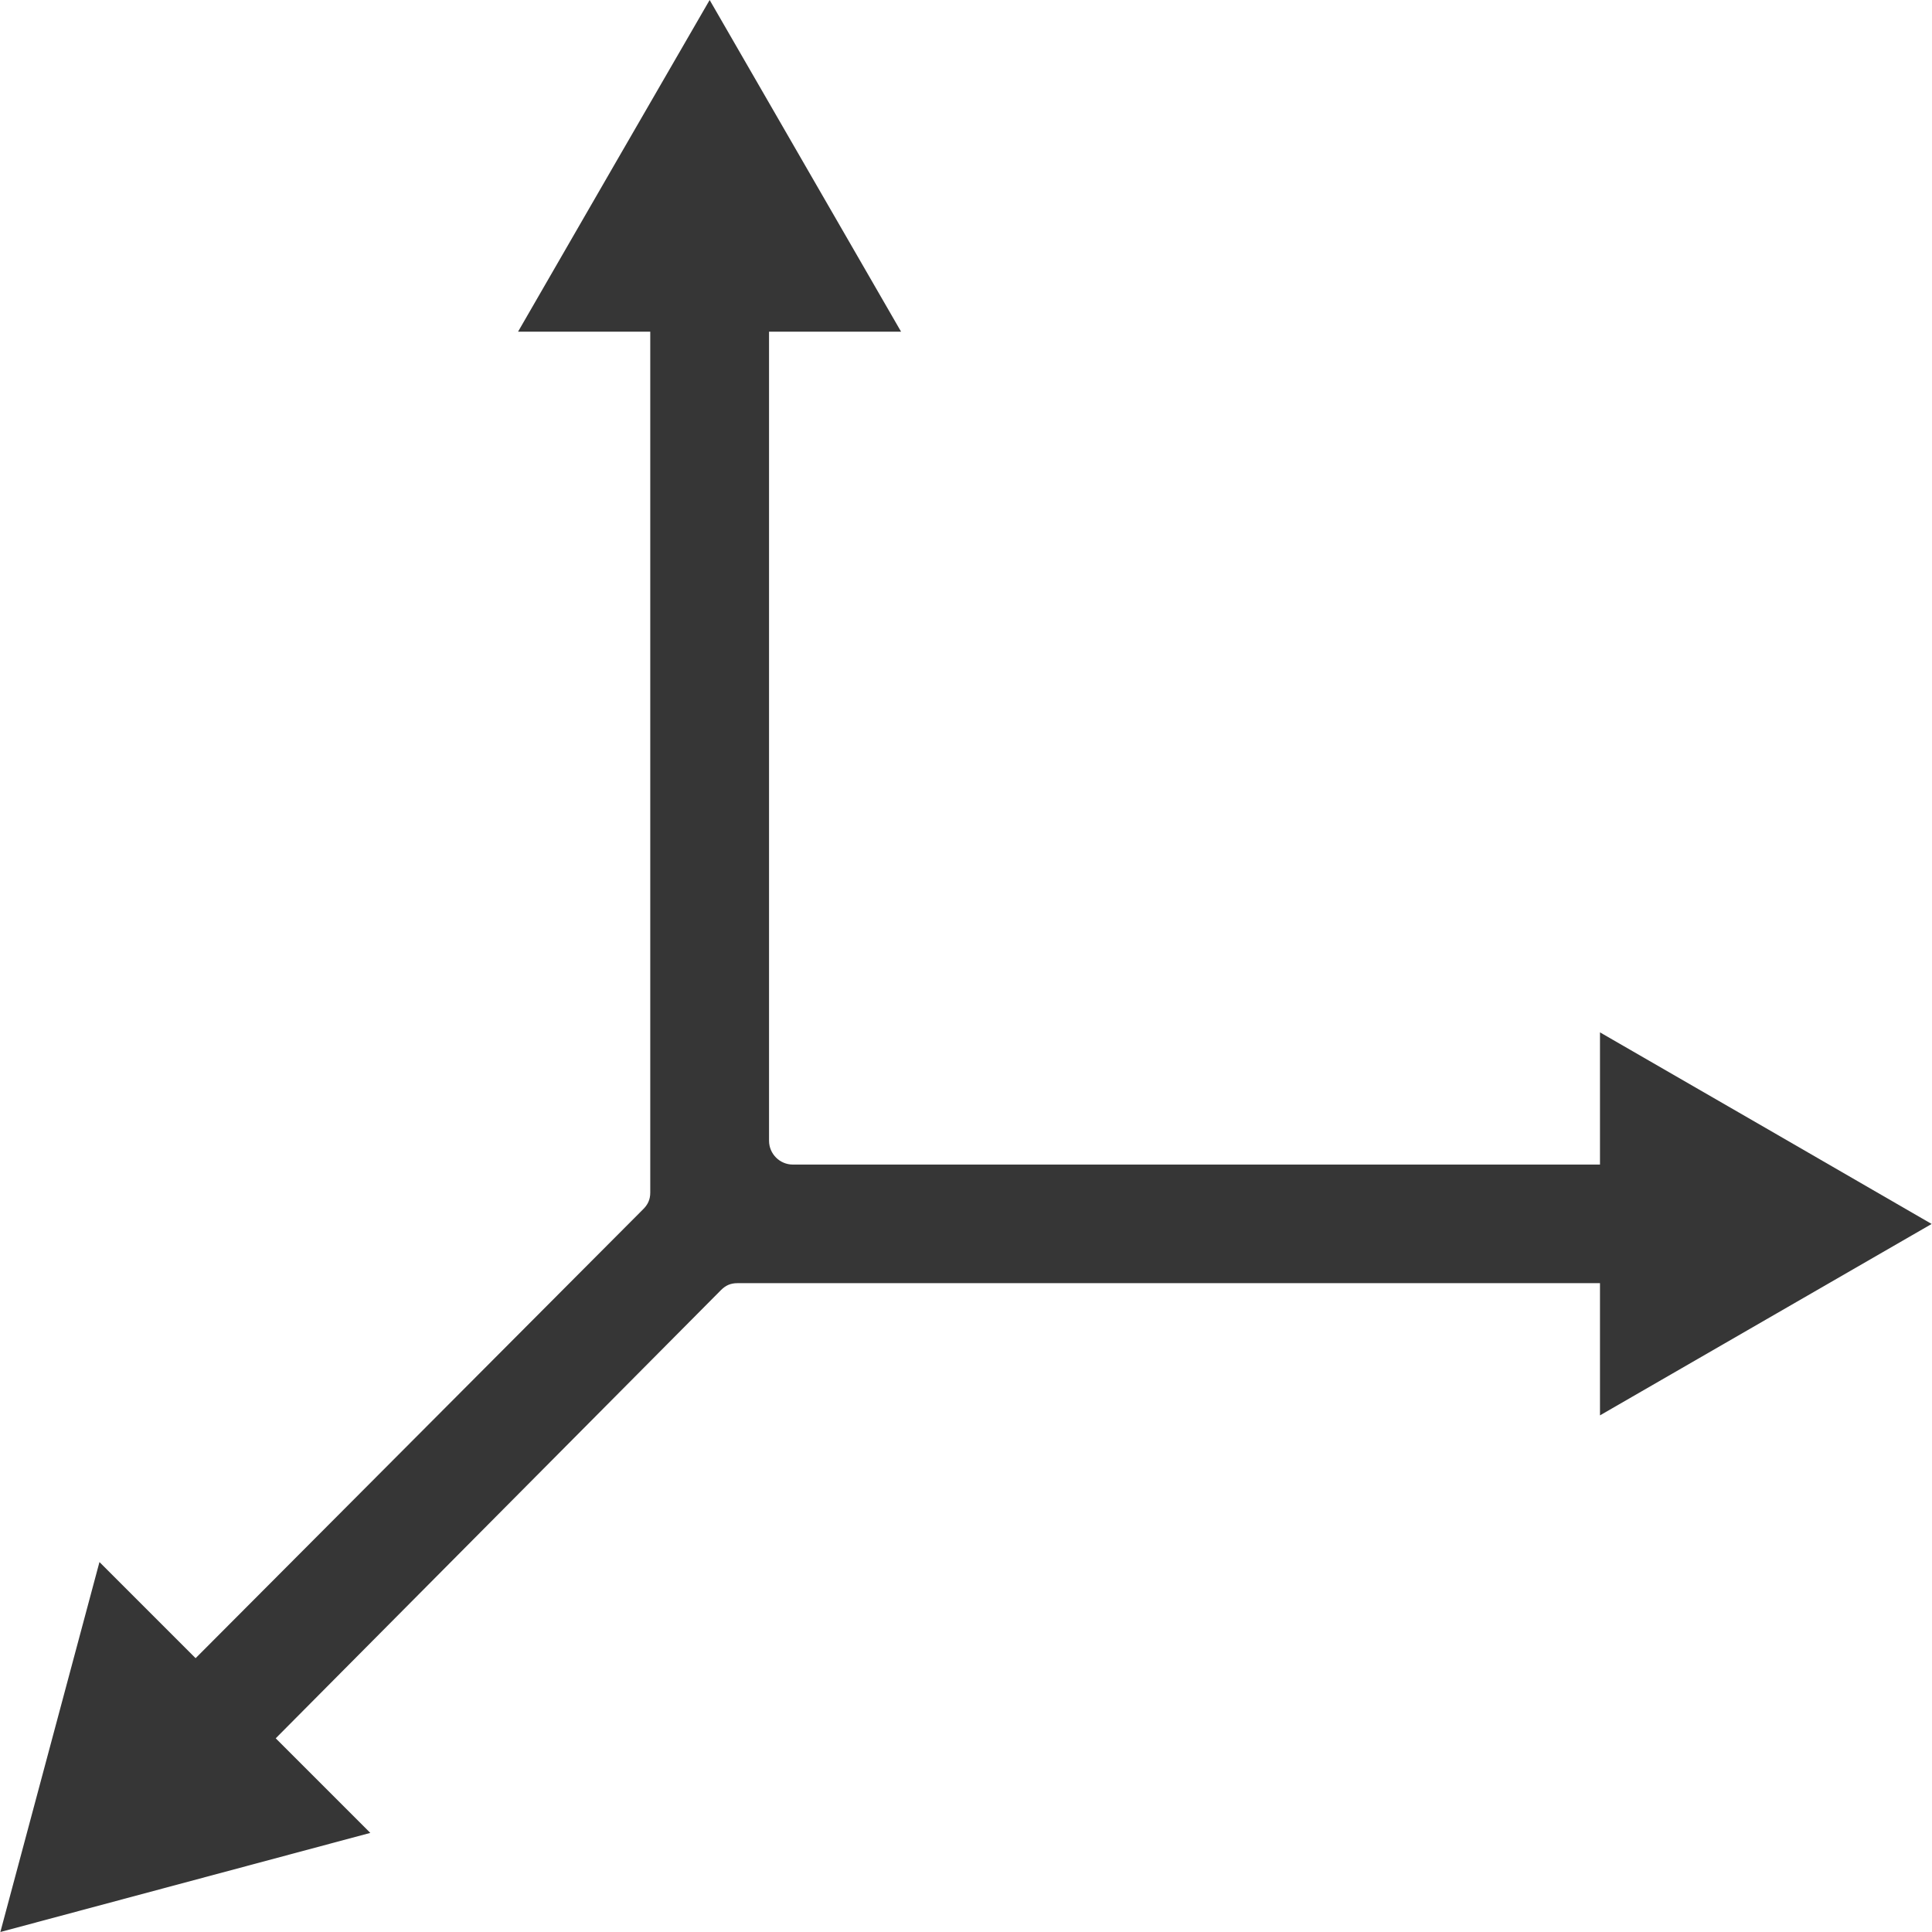
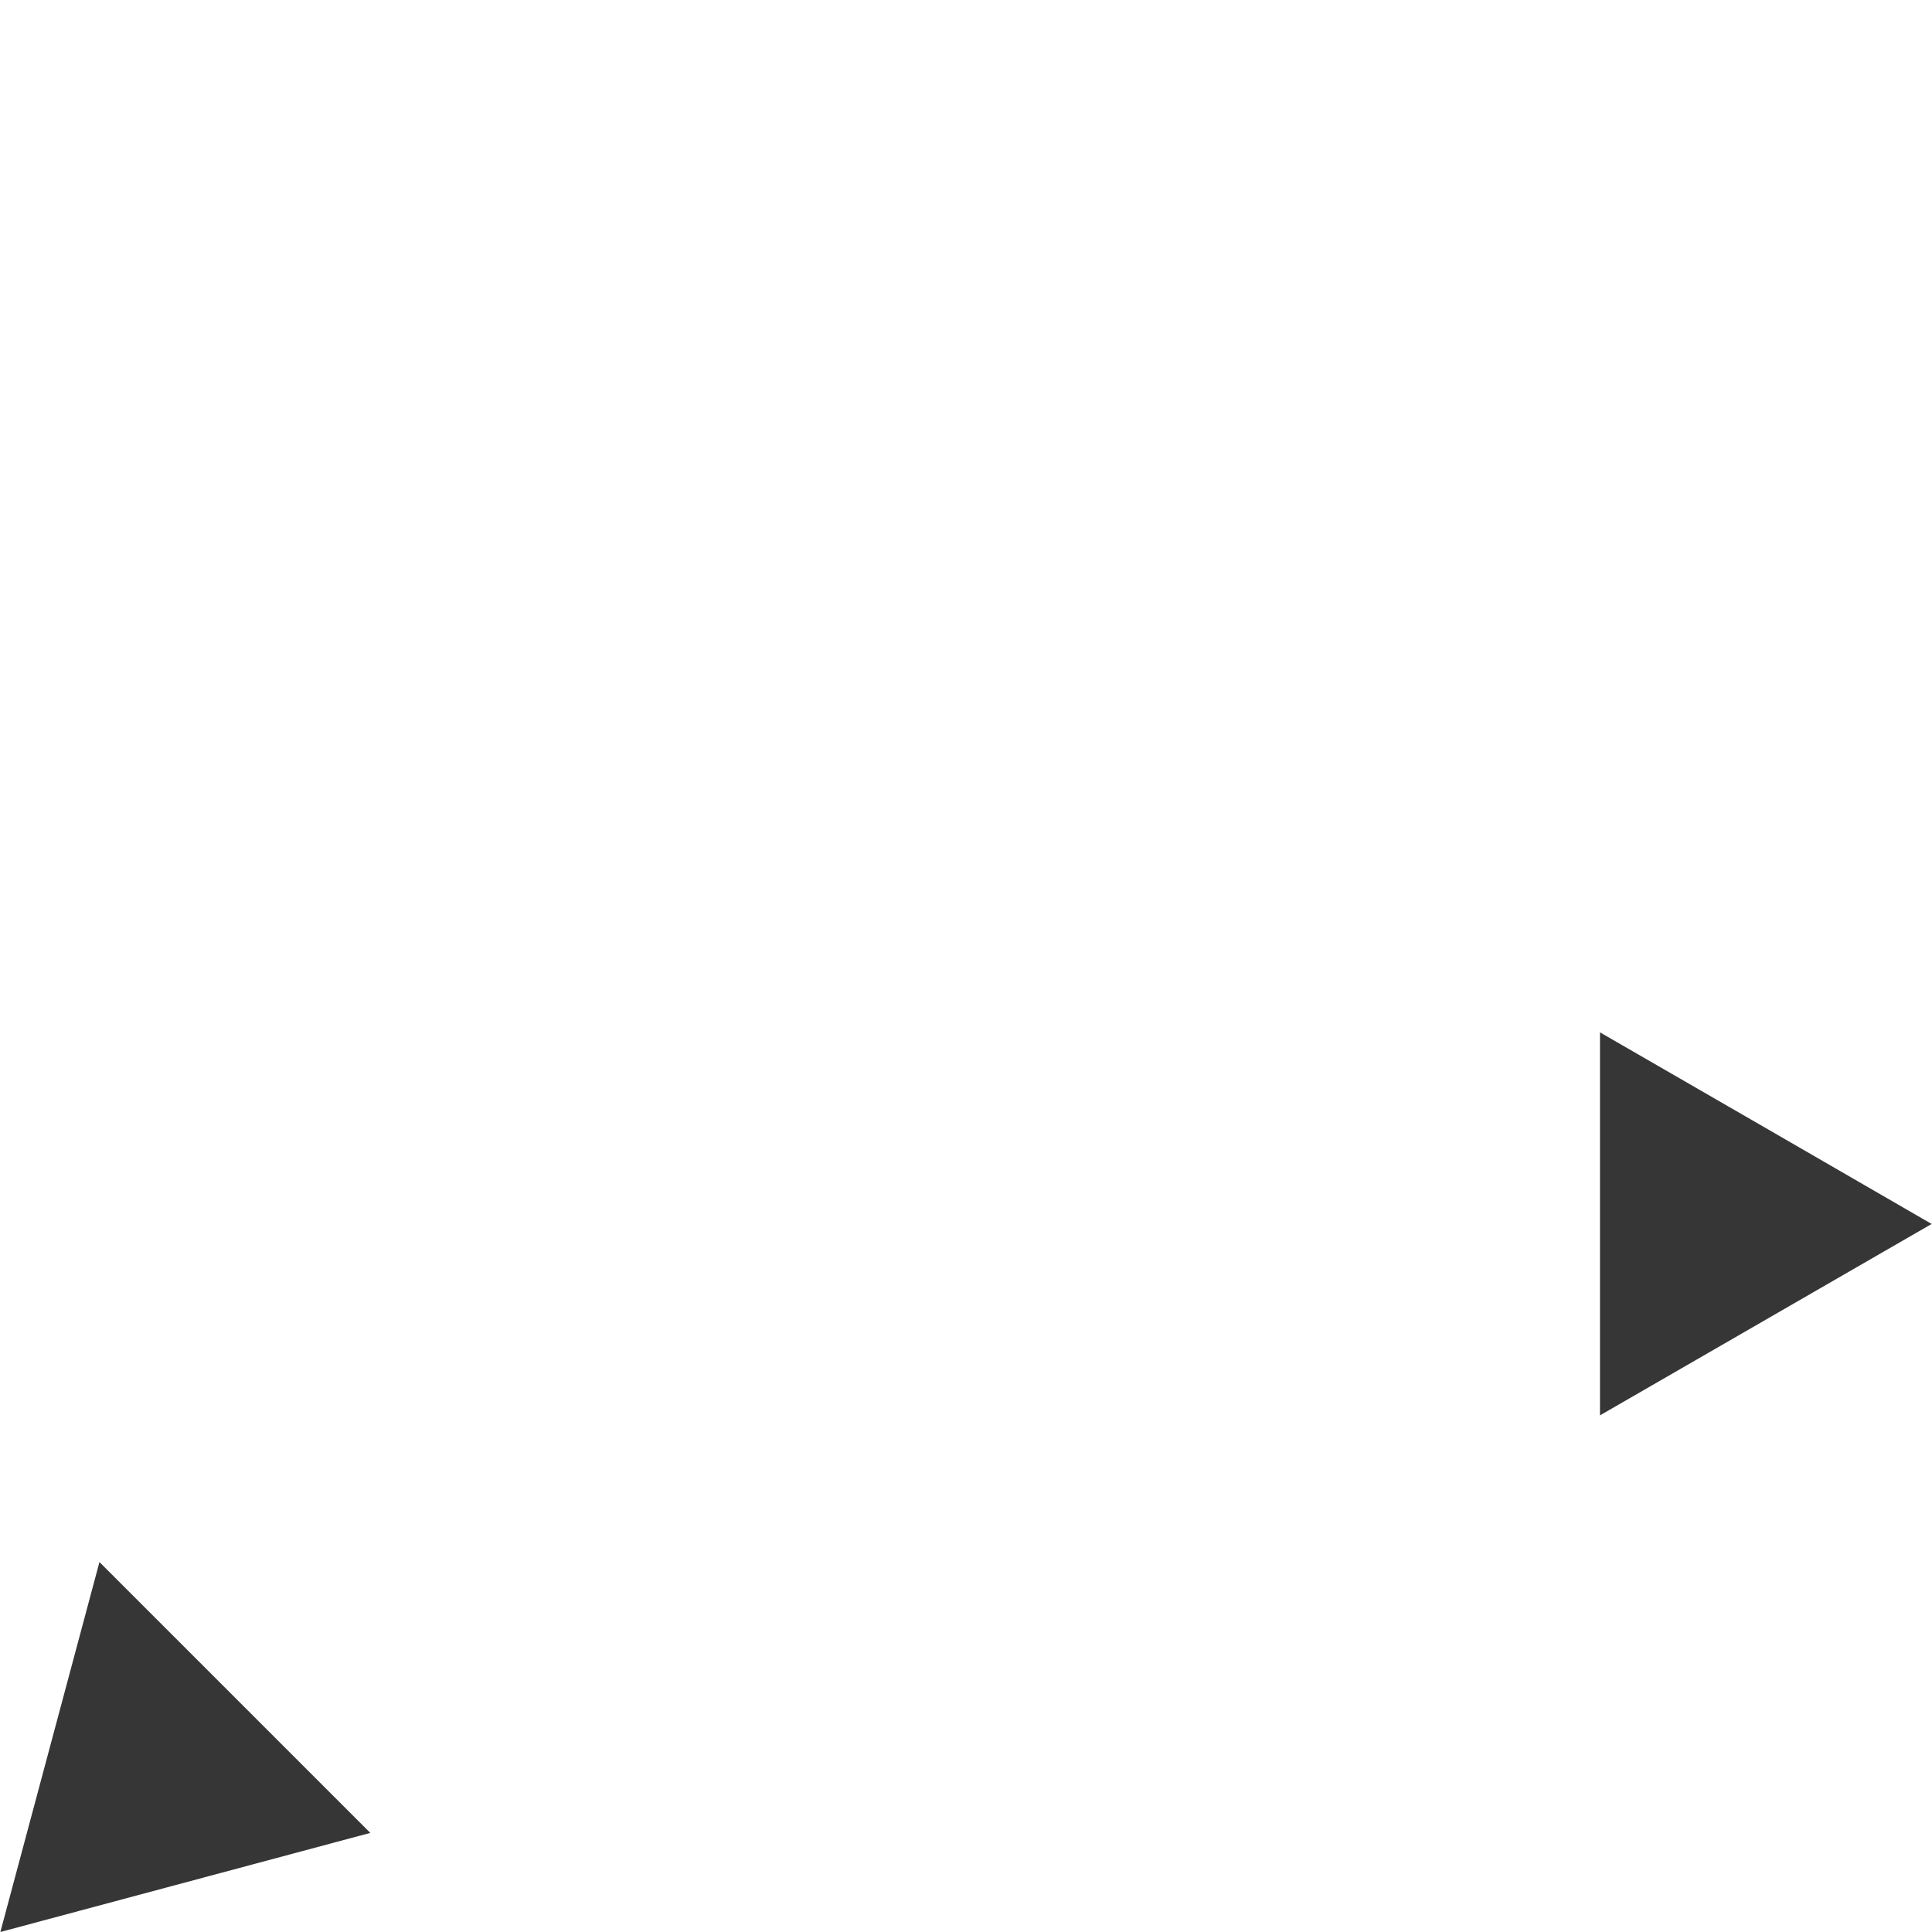
<svg xmlns="http://www.w3.org/2000/svg" height="1080px" width="1080px" viewBox="0 0 1080 1080" version="1.1">
  <defs>
    <style>
      .st0, .st1, .st2 {
        fill: #363636;
      }

      .st1, .st2 {
        stroke: #363636;
        stroke-miterlimit: 10;
      }

      .st2 {
        stroke-width: 38.5px;
      }

      .st3 {
        display: none;
      }
    </style>
  </defs>
  <g class="st3" id="Cold">
    <path d="M1001,404.6l-57.9-41.4-100.7,141.6h-242.1s121.2-208,121.2-208l174.1-16.2-6.7-70.8-123.5,10.7,75.5-128.5-61.7-36.6-74.9,129.5-51.3-112-64.4,29.2,71.8,159.1-121.2,208.5-120-208.7,73.7-159-65.3-29.3-52,112.4-74.7-130-61,35.1,74.7,130-123.3-11.7-6.6,70.6,172.9,15.9,120.6,209.8h-242.1s-100.5-142.4-100.5-142.4l-57.7,41,70.9,101.4H-.1c0,0,0,71.7,0,71.7h149l-71.3,99.6,57.9,41.4,100.6-141h242.2s-121.2,207.5-121.2,207.5l-174.1,16.2,6.7,70.8,123.5-10.7-75.5,128.5,61.7,36.6,74.9-129.5,51.3,112,64.4-29.2-71.8-159.1,121.2-208.5,120,208.7-73.7,159,65.3,29.3,52-112.4,74.7,130,61-35.1-74.7-130,123.3,11.7,6.6-70.6-172.9-15.9-120.6-209.1h242.1s100.5,141.8,100.5,141.8l57.7-41-70.8-100.8h150.2v-71.8h-150.2s71.3-100.2,71.3-100.2Z" class="st0" id="cryotherapy" />
  </g>
  <g class="st3" id="Heat">
    <g id="heat__x7C__thermal">
      <path d="M540,259.9c-74.2,0-145.3,29.6-197.8,82.1-52.4,52.5-81.9,123.7-81.9,197.9,0,74.2,29.5,145.4,82,197.8,52.5,52.5,123.6,82,197.8,82,74.2,0,145.4-29.4,197.9-81.9,52.5-52.4,82-123.6,82.1-197.8,0-74.3-29.5-145.6-82.1-198.1-52.5-52.5-123.8-82.1-198.1-82.1Z" class="st2" />
      <path d="M520.1,20.5h39.8v152.4h-39.8V20.5Z" class="st2" />
      <path d="M520.1,907.1h39.8v152.4h-39.8v-152.4Z" class="st2" />
-       <path d="M907.1,520.1h152.4v39.8h-152.4v-39.8Z" class="st2" />
-       <path d="M20.5,520.1h152.4v39.8H20.5v-39.8Z" class="st2" />
      <path d="M158.7,186.7l28.1-28.1,107.8,107.8-28.1,28.1-107.8-107.8Z" class="st2" />
      <path d="M785.4,813.6l28.1-28.1,107.8,107.8-28.1,28.1-107.8-107.8Z" class="st2" />
      <path d="M785.5,266.5l107.8-107.8,28.1,28.1-107.8,107.8-28.1-28.1Z" class="st2" />
      <path d="M158.7,893.2l107.8-107.8,28.1,28.1-107.8,107.8-28.1-28.1Z" class="st2" />
    </g>
  </g>
  <g class="st3" id="Compression">
    <g id="compression">
      <path d="M1024.5,540.3h-121.1v363.4h-363.4v121.1h484.6s0-484.6,0-484.6Z" class="st0" />
-       <path d="M176.5,176.9h363.4V55.8H55.3v484.6h121.1V176.9Z" class="st0" />
      <path d="M782.2,212.3V55.8h-121.1v363.4h363.4v-121.1h-156.6l212-212L994.2.3l-212,212Z" class="st0" />
      <path d="M297.6,868.4v156.6h121.1v-363.4H55.3v121.1h156.6L-.1,994.6l85.7,85.7,212-212Z" class="st0" />
    </g>
  </g>
  <g class="st3" id="Weight">
    <path d="M808.8,457h-228.5v-27.7c101-19.2,176.8-107,176.8-212.9S659.8,0,540.6,0s-216.5,97.4-216.5,216.5,75.8,193.6,176.8,212.9v27.6h-228.5s-198.4,614.6-204.5,623h944.1c-4.8-8.4-203.2-623-203.2-623h0ZM387.9,216.5c0-84.2,68.6-152.7,152.7-152.7s152.7,68.6,152.7,152.7-48.1,128.7-111.8,146.7v-37.3h-80.6v37.3c-66.1-18-113-77-113-146.7h0Z" class="st1" id="AMZ_Weight__x23_363636" />
  </g>
  <g id="Dimensions">
    <g id="Dimensions__x23_363636">
-       <path d="M363.5,172.2v494.5c0,3.9-1.4,6.7-3.9,9.2L103.5,932.8c-5.3,5.3,44.6,63.5,44.6,63.5-5.3-5.3-5.3-13.2,0-18.5l254.9-256.6c2.6-2.6,5.3-3.9,9.2-3.9h496.3c7.9,0,7.1-66.3-.3-66.3h-465c-7.3,0-13.3-6-13.3-13.3V172.4" class="st0" />
-       <polygon points="396.7 0 450.2 92.7 503.7 185.4 396.7 185.4 289.6 185.4 343.1 92.7 396.7 0" class="st0" />
      <polygon points="1079.8 684.2 987.1 737.7 894.4 791.2 894.4 684.2 894.4 577.1 987.1 630.6 1079.8 684.2" class="st0" />
      <polygon points=".2 1080 27.9 976.6 55.6 873.2 131.3 948.9 207 1024.6 103.6 1052.3 .2 1080" class="st0" />
    </g>
  </g>
</svg>